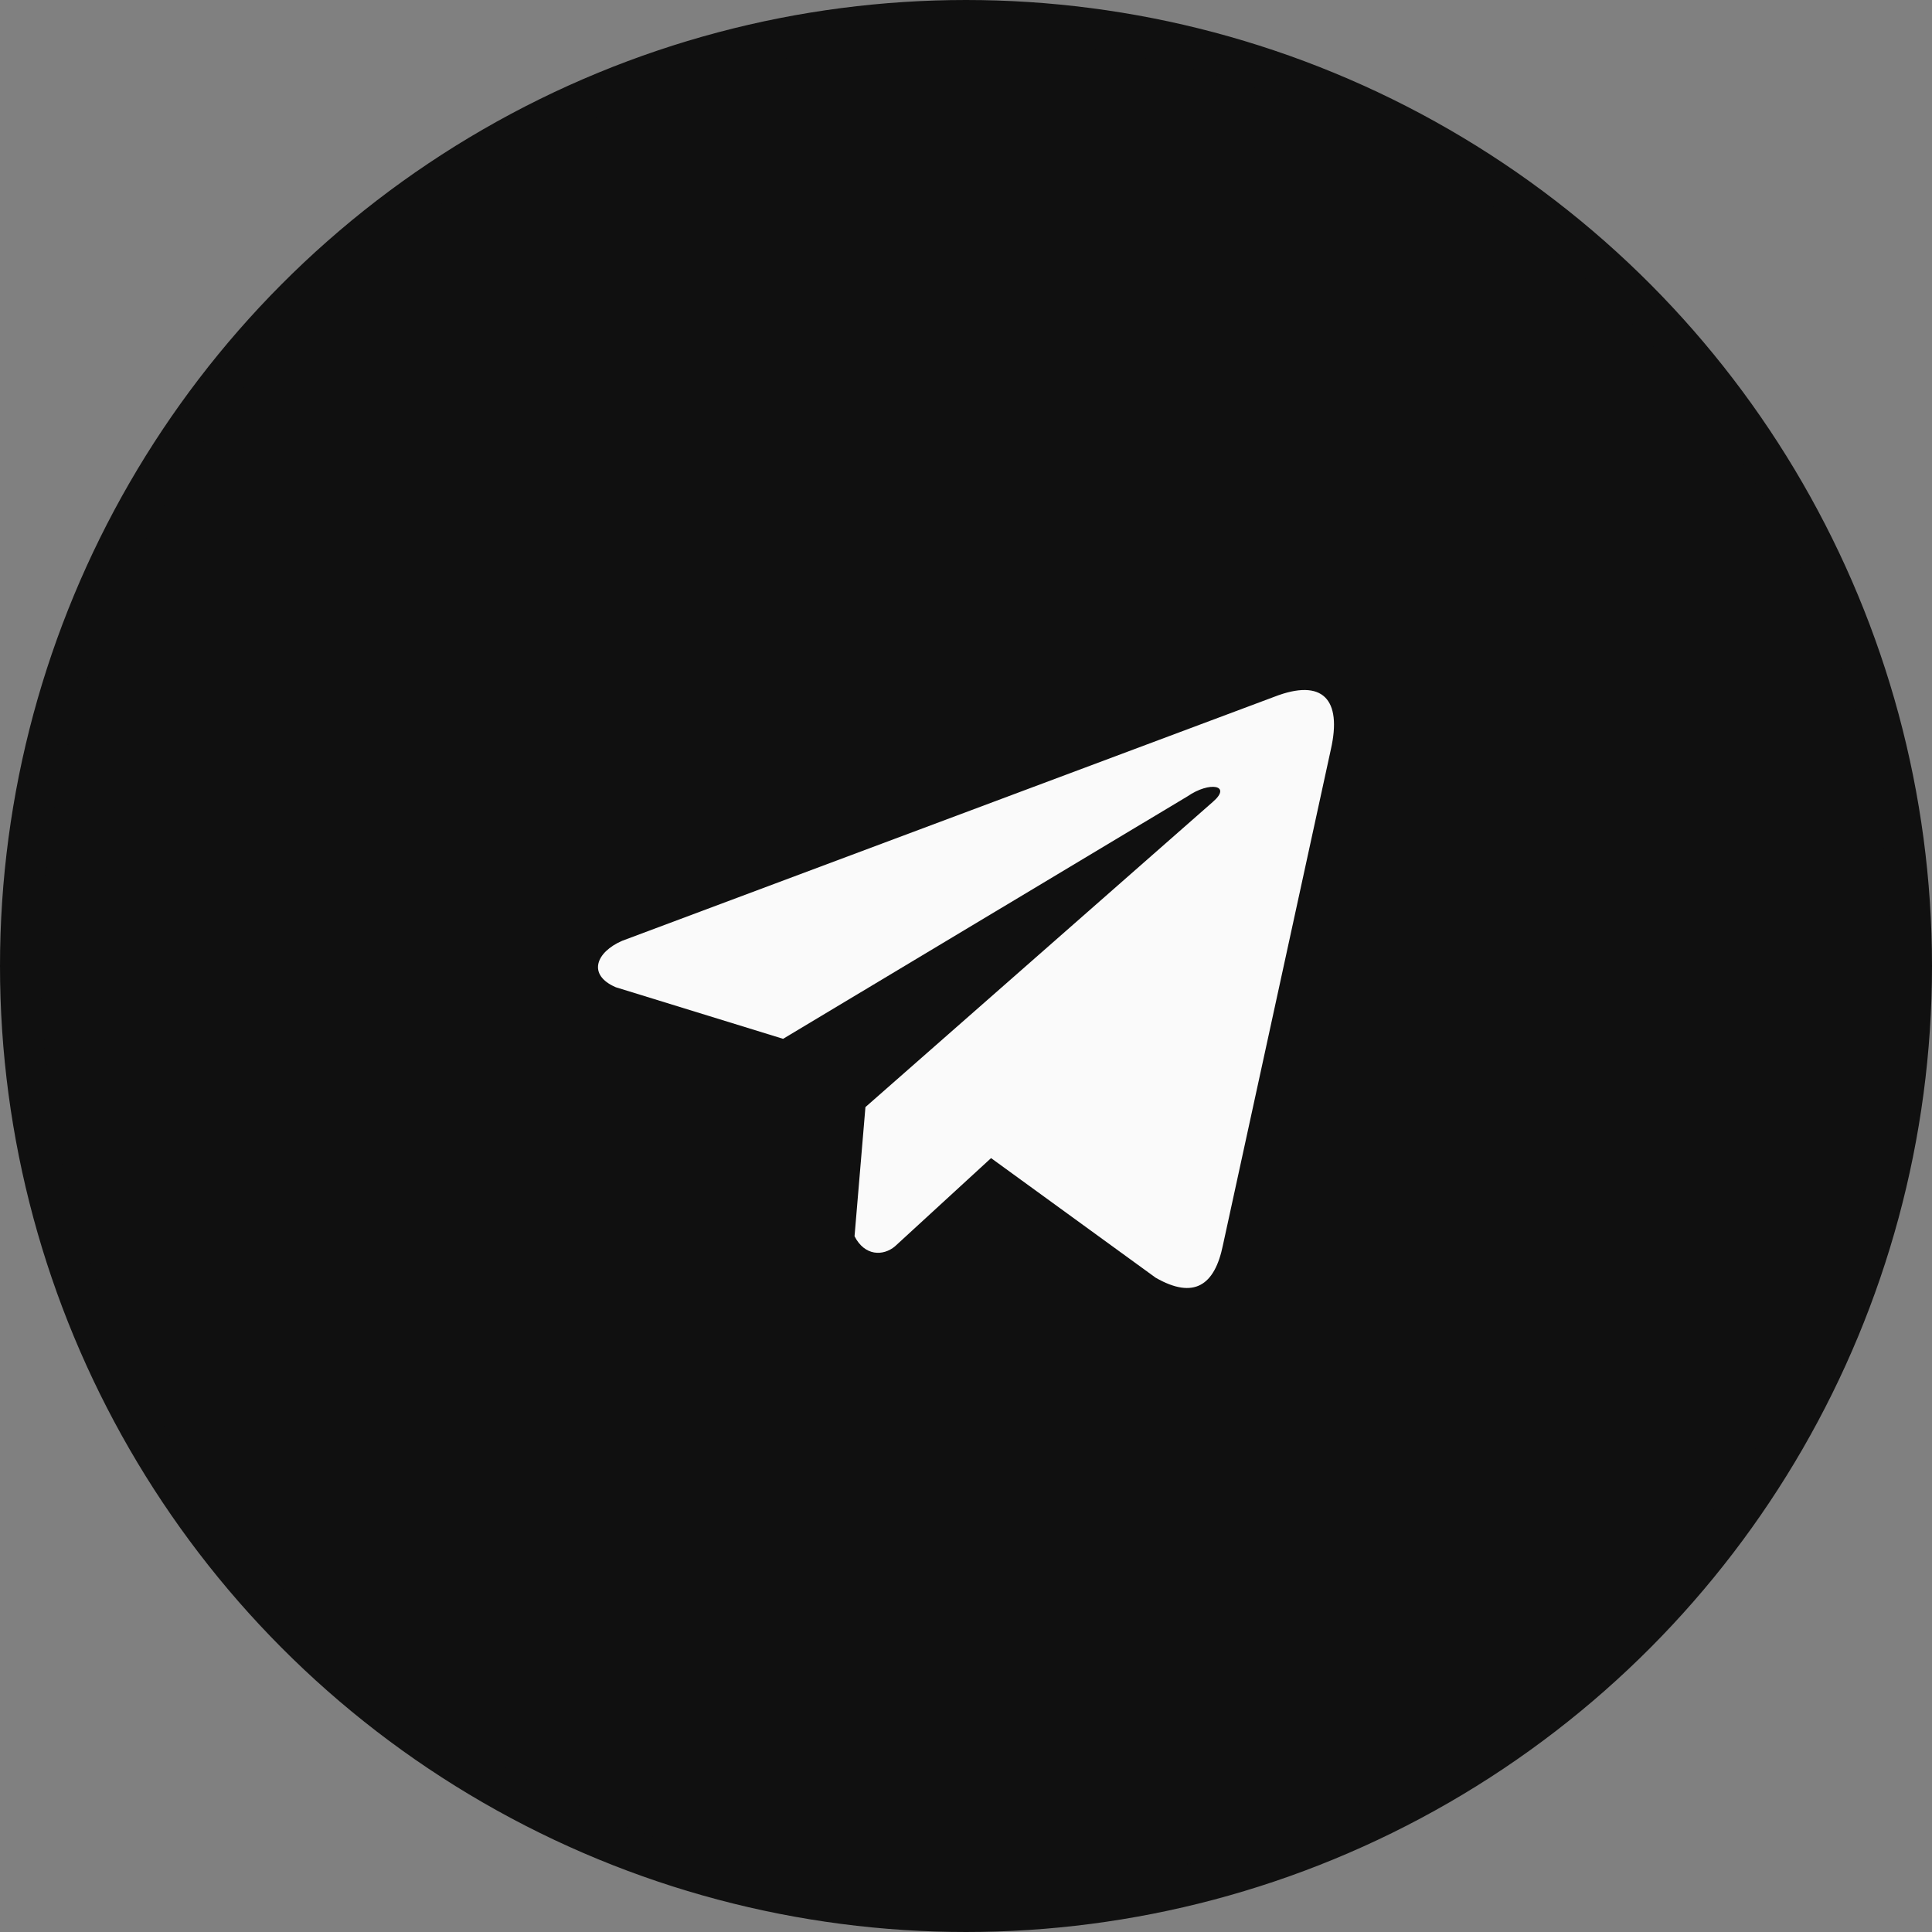
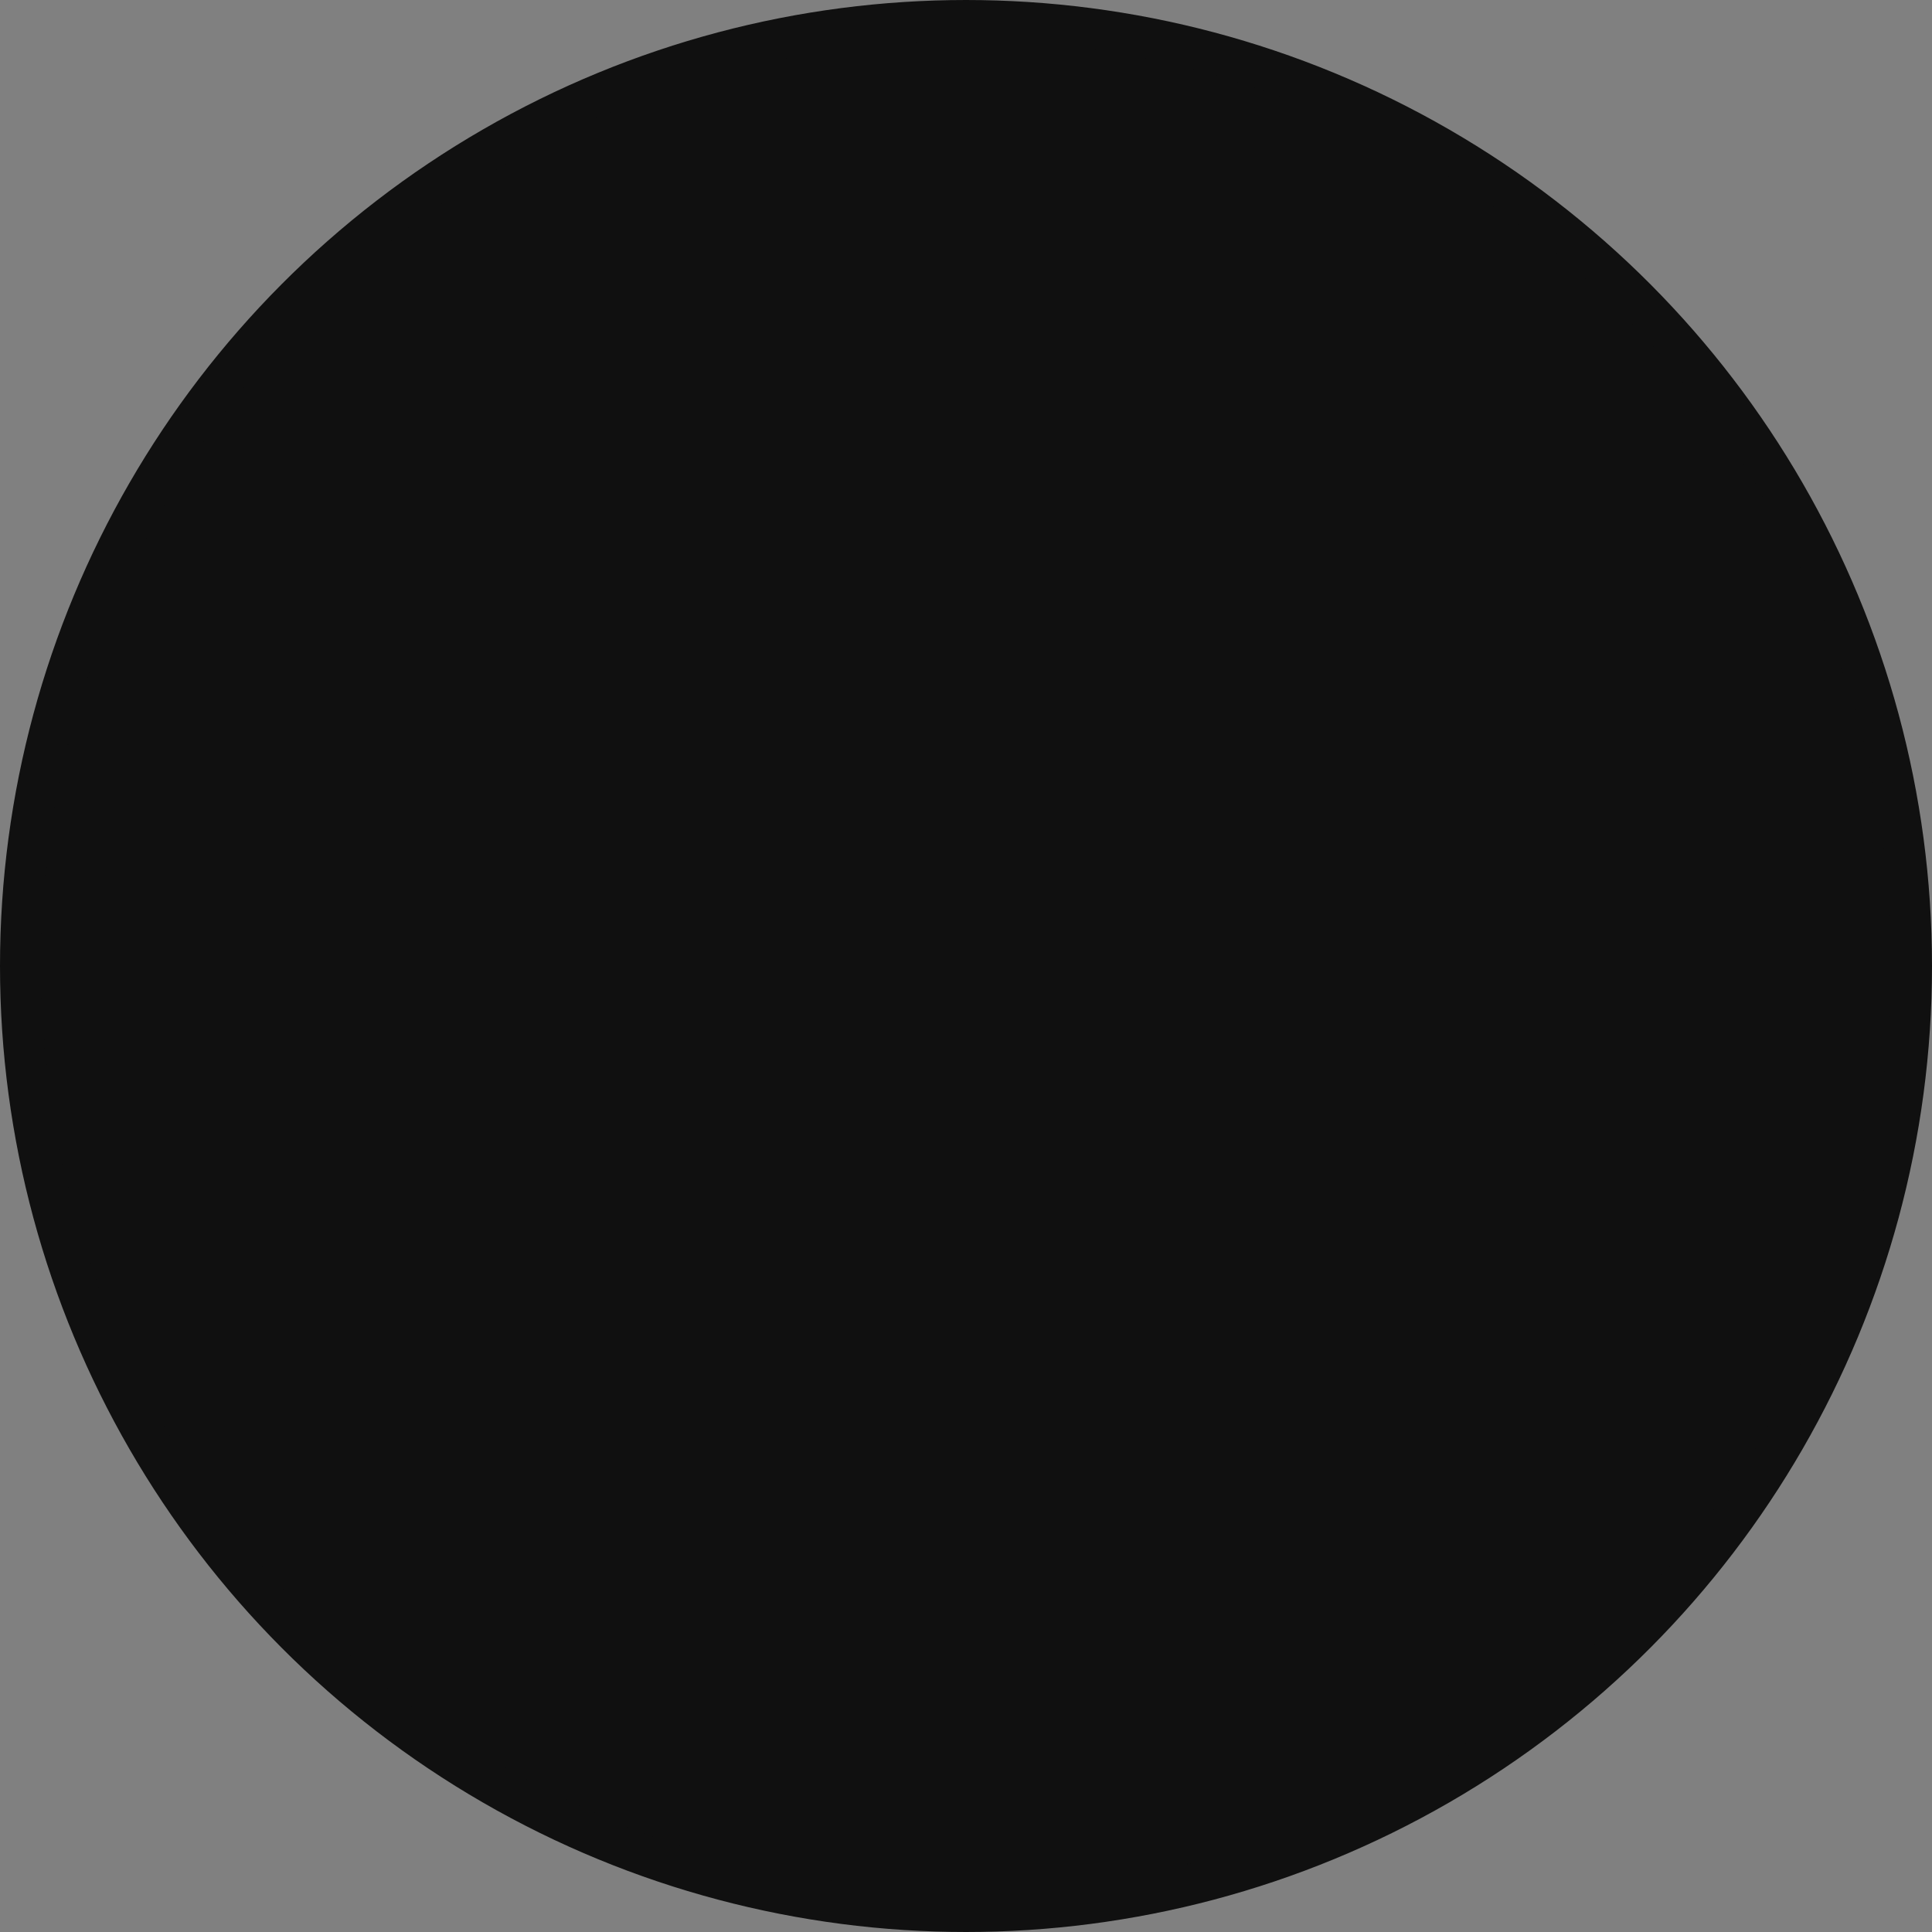
<svg xmlns="http://www.w3.org/2000/svg" width="39" height="39" viewBox="0 0 39 39" fill="none">
  <rect x="0" y="0" width="39" height="39" fill="#808080" stroke="none" />
  <circle cx="19.5" cy="19.5" r="19.085" fill="#101010" stroke="#101010" stroke-width="0.83" />
-   <path d="M25.722 14.066L12.56 18.991C12.03 19.22 11.851 19.68 12.431 19.929L15.808 20.97L23.973 16.074C24.419 15.767 24.875 15.849 24.483 16.187L17.47 22.348L17.25 24.955C17.454 25.357 17.828 25.359 18.066 25.159L20.006 23.378L23.328 25.792C24.1 26.235 24.52 25.949 24.686 25.137L26.866 15.124C27.092 14.123 26.706 13.683 25.722 14.066Z" fill="#FAFAFA" />
</svg>